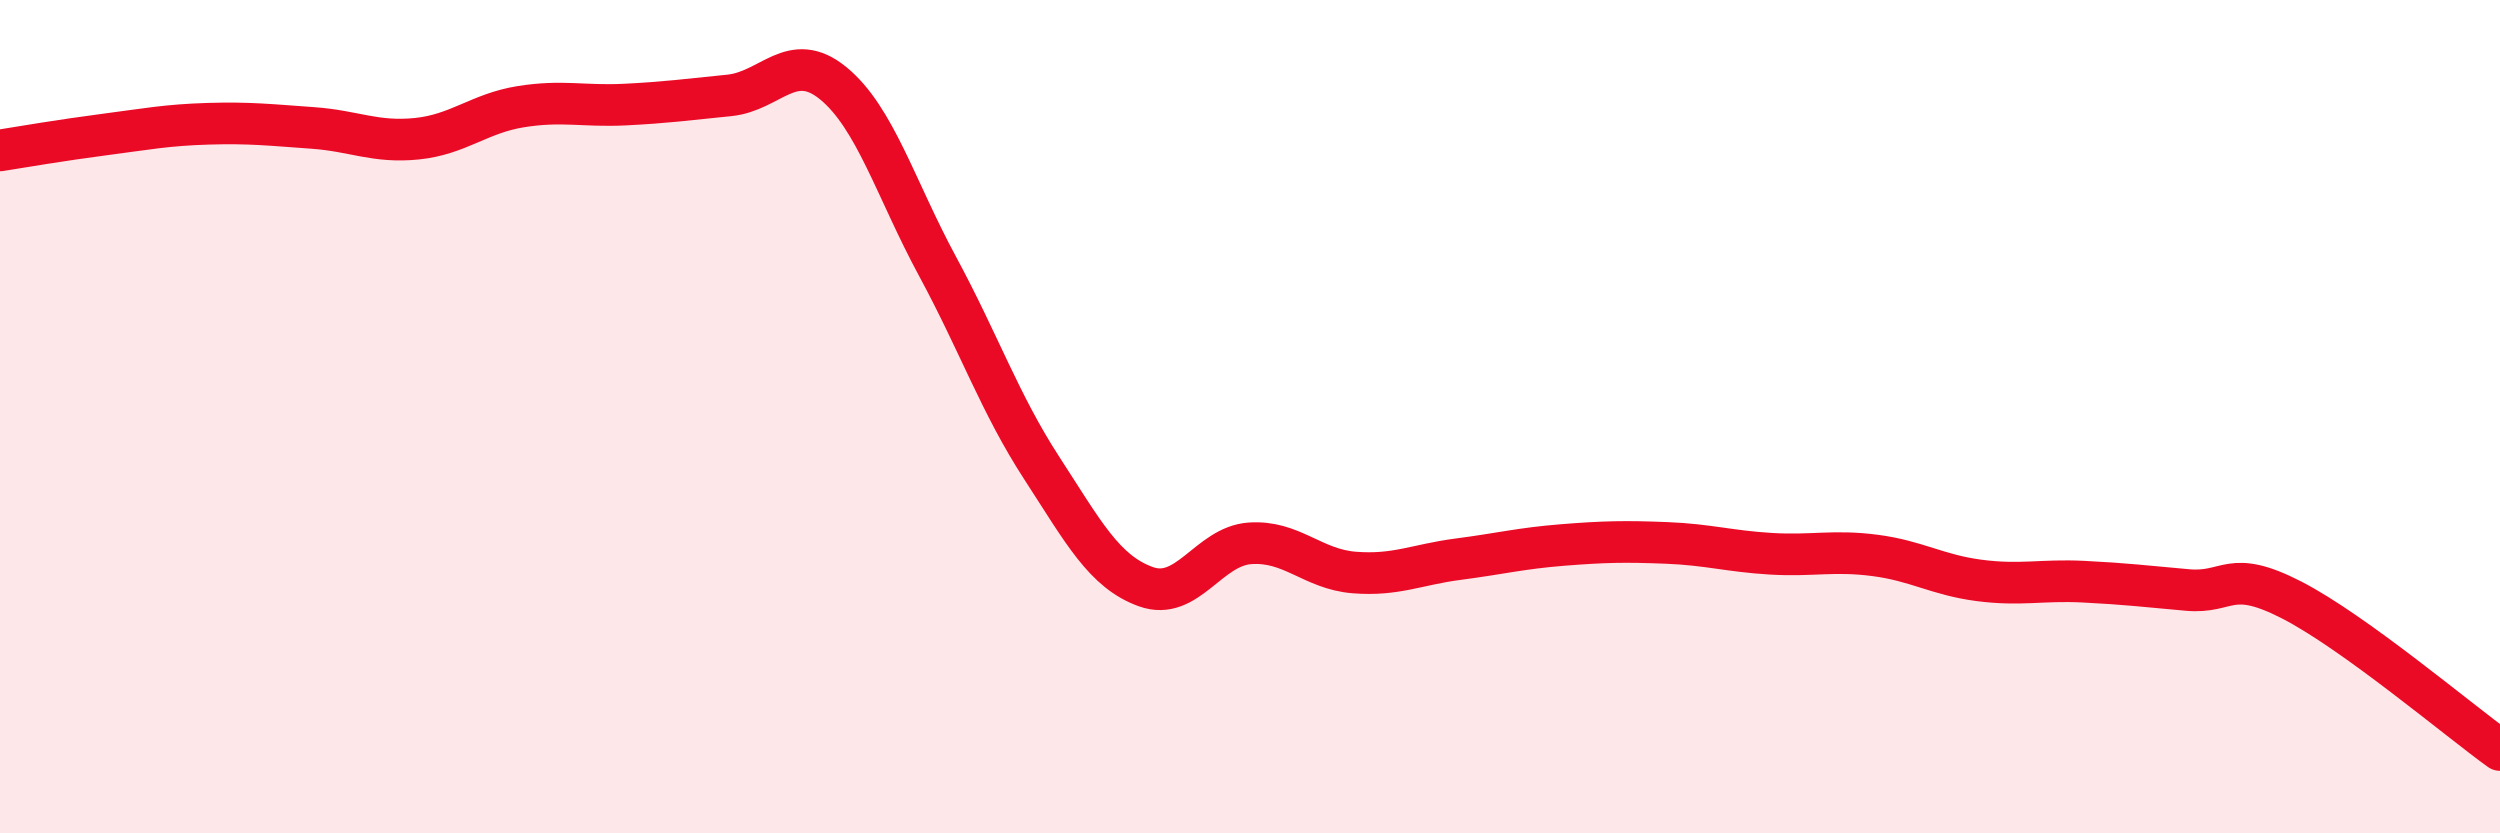
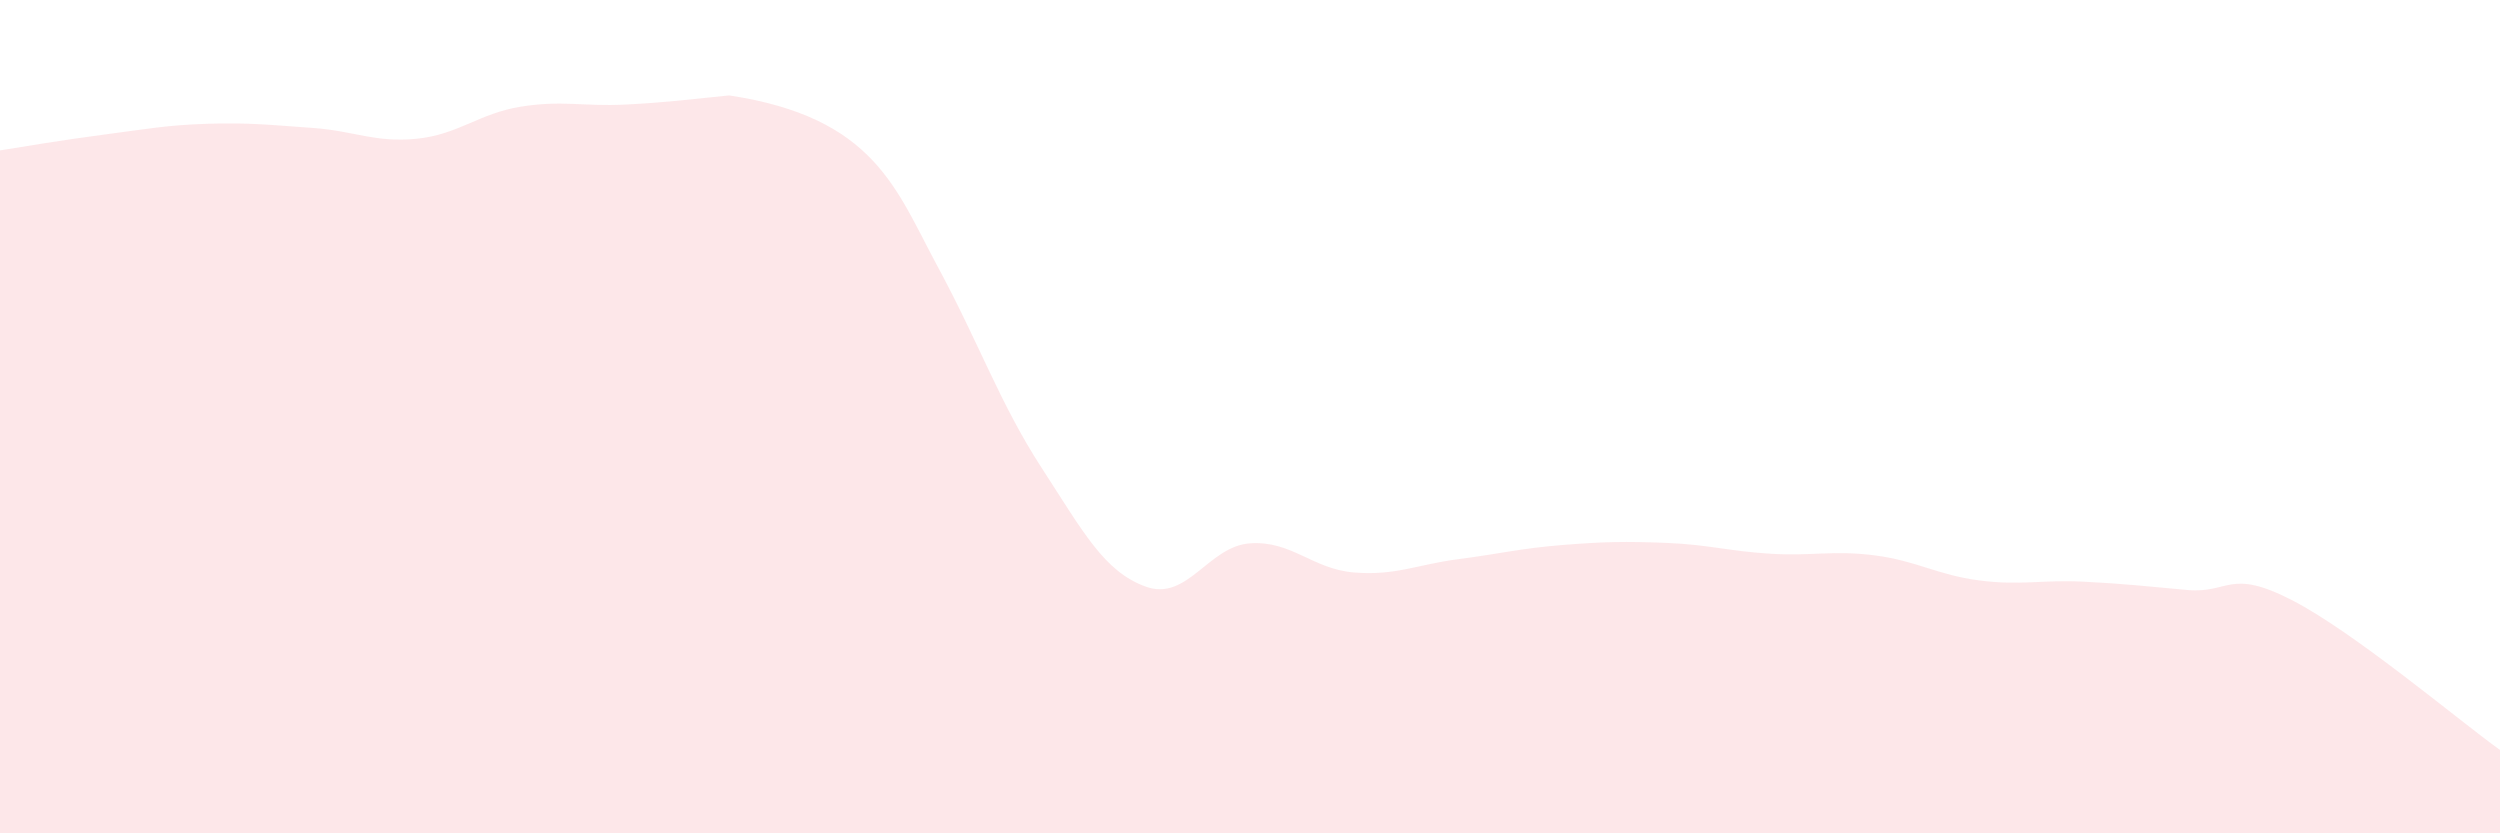
<svg xmlns="http://www.w3.org/2000/svg" width="60" height="20" viewBox="0 0 60 20">
-   <path d="M 0,3.61 C 0.5,3.53 1.5,3.36 2.5,3.23 C 3.5,3.1 4,3 5,2.97 C 6,2.94 6.5,3 7.5,3.07 C 8.5,3.14 9,3.43 10,3.33 C 11,3.23 11.5,2.72 12.5,2.56 C 13.5,2.4 14,2.56 15,2.51 C 16,2.46 16.5,2.39 17.5,2.29 C 18.5,2.19 19,1.18 20,2 C 21,2.82 21.5,4.54 22.5,6.39 C 23.5,8.24 24,9.69 25,11.23 C 26,12.77 26.5,13.72 27.5,14.08 C 28.5,14.44 29,13.11 30,13.04 C 31,12.97 31.5,13.66 32.5,13.74 C 33.5,13.82 34,13.55 35,13.42 C 36,13.29 36.5,13.16 37.5,13.08 C 38.5,13 39,12.99 40,13.03 C 41,13.07 41.5,13.23 42.5,13.29 C 43.5,13.35 44,13.2 45,13.33 C 46,13.46 46.5,13.8 47.5,13.93 C 48.5,14.06 49,13.91 50,13.96 C 51,14.01 51.5,14.07 52.5,14.16 C 53.5,14.25 53.5,13.63 55,14.4 C 56.5,15.17 59,17.28 60,18L60 20L0 20Z" fill="#EB0A25" opacity="0.1" stroke-linecap="round" stroke-linejoin="round" />
-   <path d="M 0,3.61 C 0.5,3.53 1.5,3.36 2.5,3.23 C 3.5,3.1 4,3 5,2.97 C 6,2.94 6.5,3 7.5,3.07 C 8.5,3.14 9,3.43 10,3.33 C 11,3.23 11.5,2.72 12.5,2.56 C 13.5,2.4 14,2.56 15,2.51 C 16,2.46 16.5,2.39 17.5,2.29 C 18.5,2.19 19,1.18 20,2 C 21,2.82 21.5,4.54 22.5,6.39 C 23.5,8.24 24,9.69 25,11.23 C 26,12.77 26.5,13.72 27.5,14.08 C 28.5,14.44 29,13.11 30,13.04 C 31,12.97 31.5,13.66 32.5,13.74 C 33.5,13.82 34,13.55 35,13.42 C 36,13.29 36.5,13.16 37.5,13.08 C 38.5,13 39,12.99 40,13.03 C 41,13.07 41.5,13.23 42.5,13.29 C 43.5,13.35 44,13.2 45,13.33 C 46,13.46 46.5,13.8 47.5,13.93 C 48.5,14.06 49,13.91 50,13.96 C 51,14.01 51.5,14.07 52.5,14.16 C 53.5,14.25 53.5,13.63 55,14.4 C 56.5,15.17 59,17.28 60,18" stroke="#EB0A25" stroke-width="1" fill="none" stroke-linecap="round" stroke-linejoin="round" />
+   <path d="M 0,3.61 C 0.5,3.53 1.5,3.36 2.5,3.23 C 3.5,3.1 4,3 5,2.97 C 6,2.94 6.5,3 7.5,3.07 C 8.5,3.14 9,3.43 10,3.33 C 11,3.23 11.5,2.72 12.5,2.56 C 13.5,2.4 14,2.56 15,2.51 C 16,2.46 16.5,2.39 17.5,2.29 C 21,2.82 21.5,4.54 22.5,6.39 C 23.5,8.24 24,9.69 25,11.23 C 26,12.77 26.5,13.72 27.5,14.08 C 28.5,14.44 29,13.11 30,13.04 C 31,12.97 31.5,13.66 32.5,13.74 C 33.5,13.82 34,13.55 35,13.42 C 36,13.29 36.5,13.16 37.5,13.08 C 38.5,13 39,12.99 40,13.03 C 41,13.07 41.5,13.23 42.5,13.29 C 43.5,13.35 44,13.2 45,13.33 C 46,13.46 46.5,13.8 47.5,13.93 C 48.5,14.06 49,13.91 50,13.96 C 51,14.01 51.5,14.07 52.5,14.16 C 53.5,14.25 53.5,13.63 55,14.4 C 56.5,15.17 59,17.28 60,18L60 20L0 20Z" fill="#EB0A25" opacity="0.1" stroke-linecap="round" stroke-linejoin="round" />
</svg>